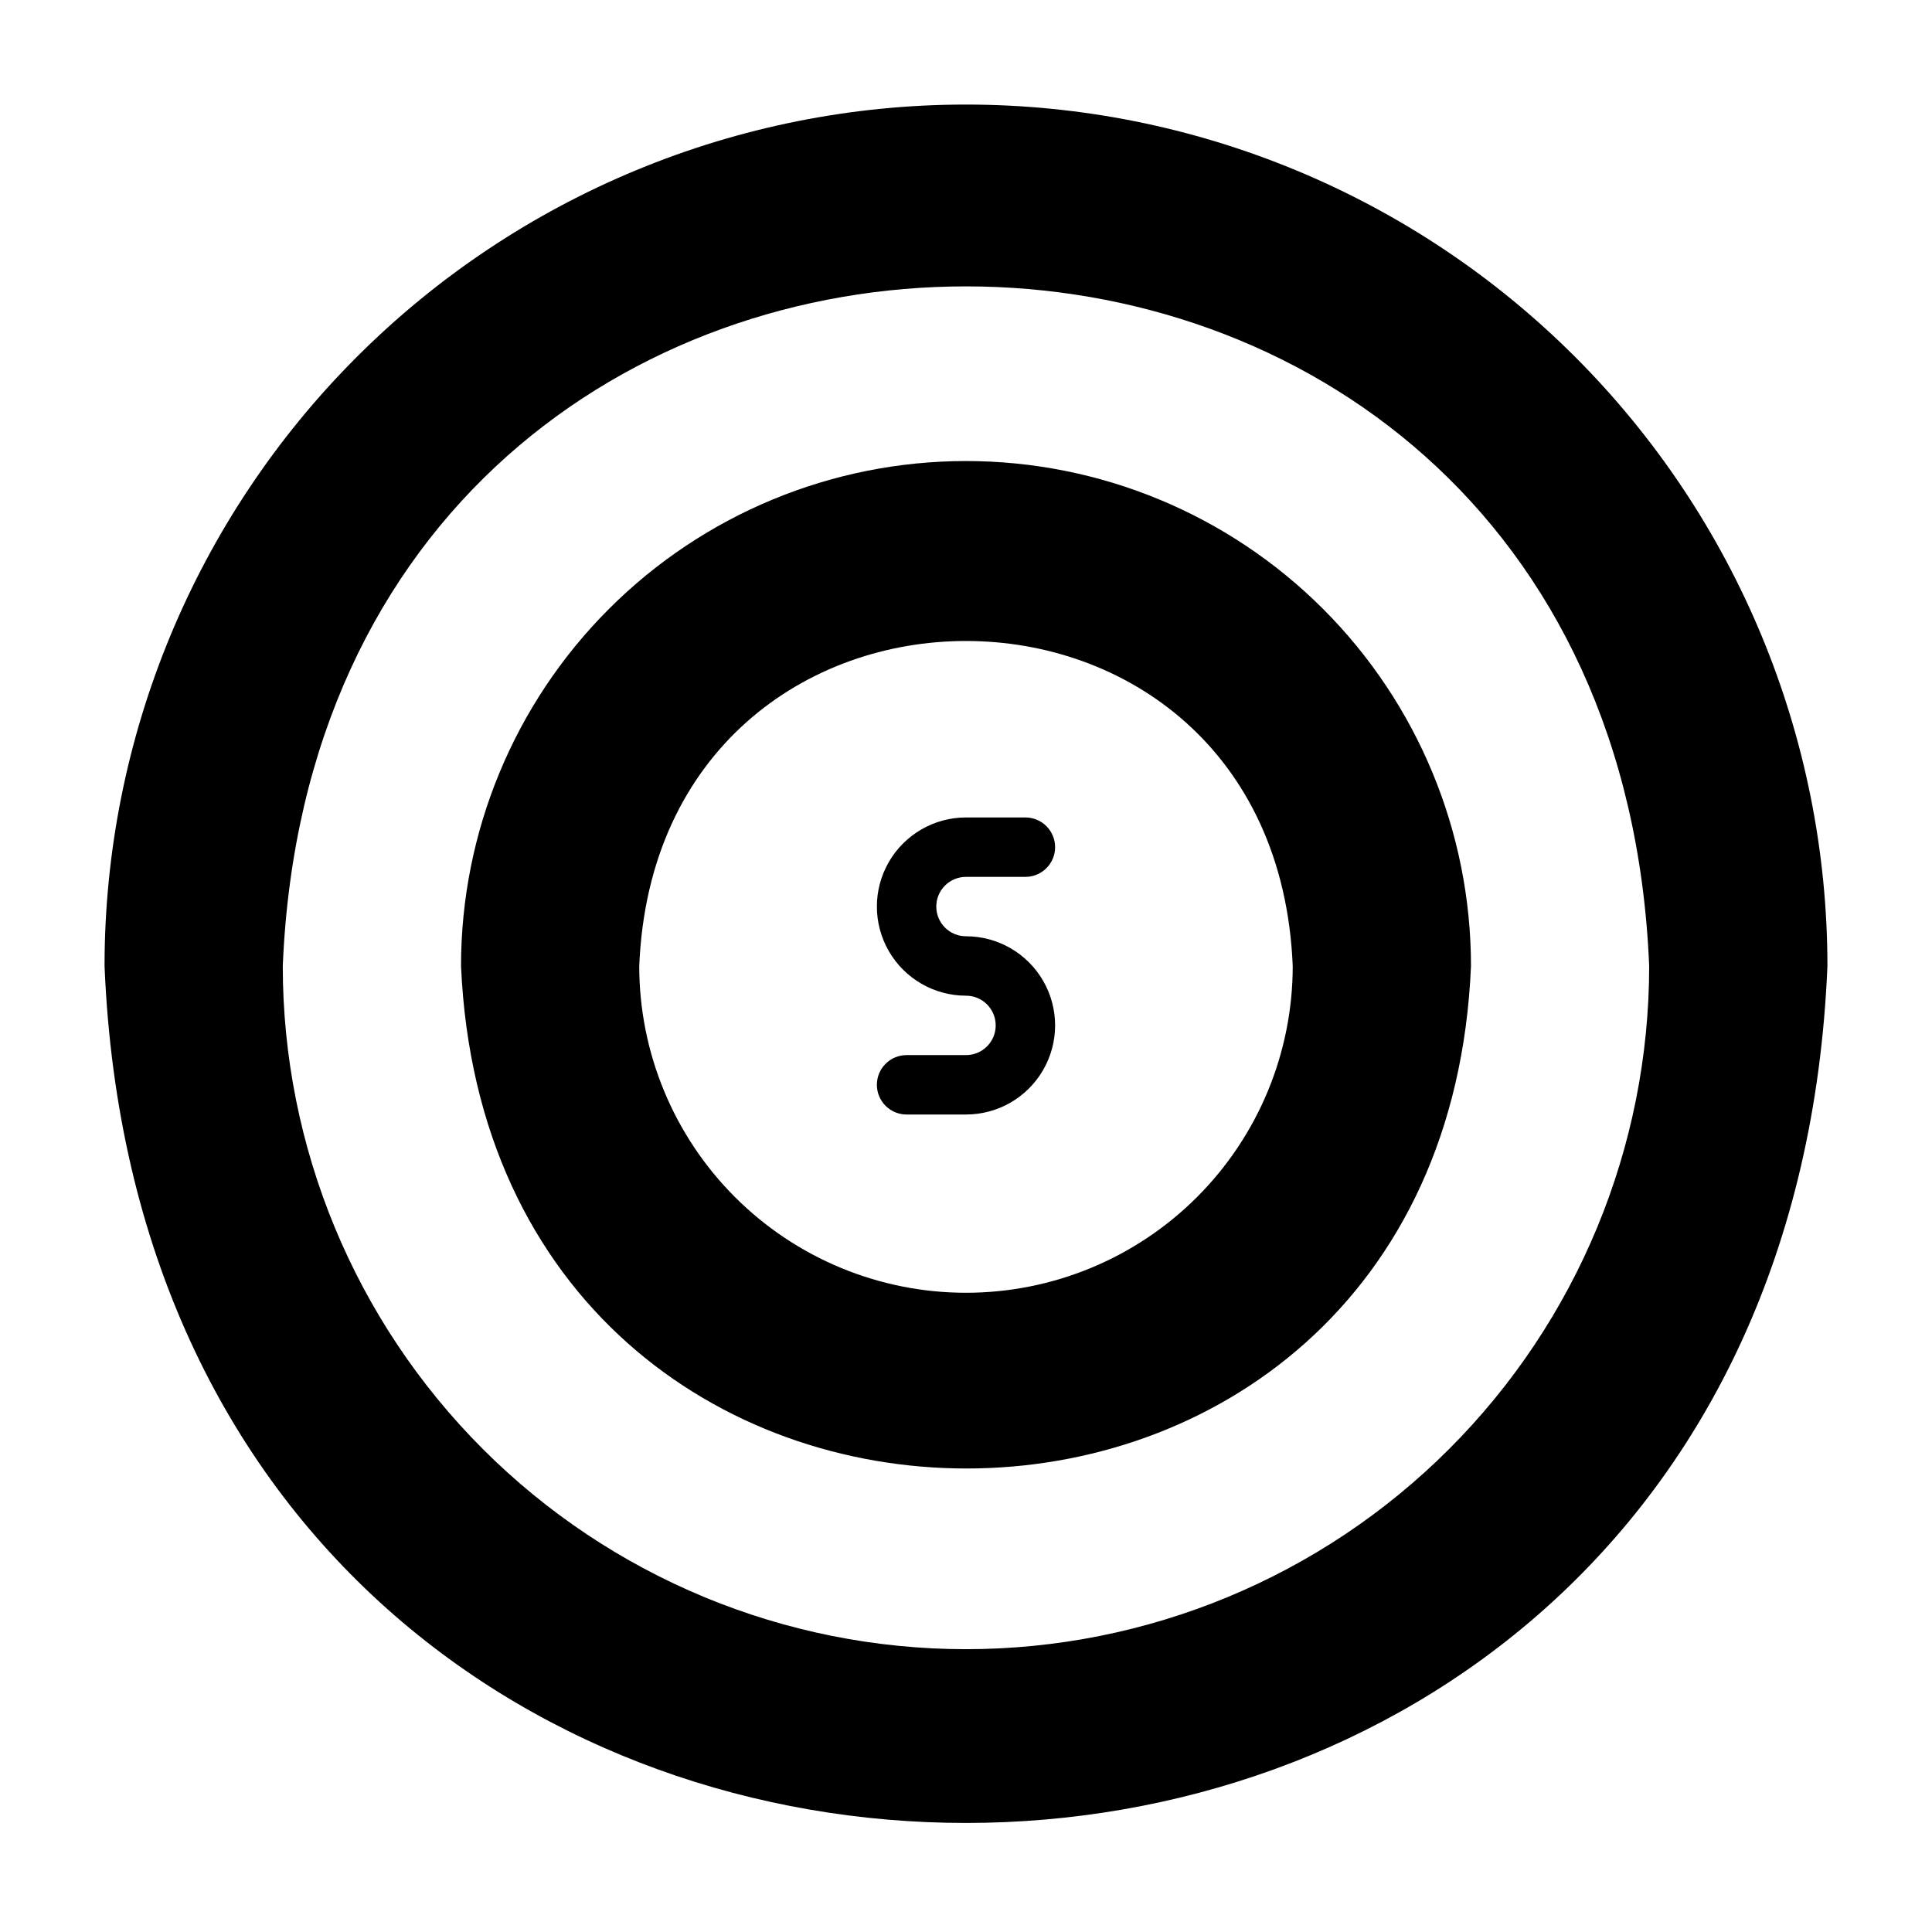
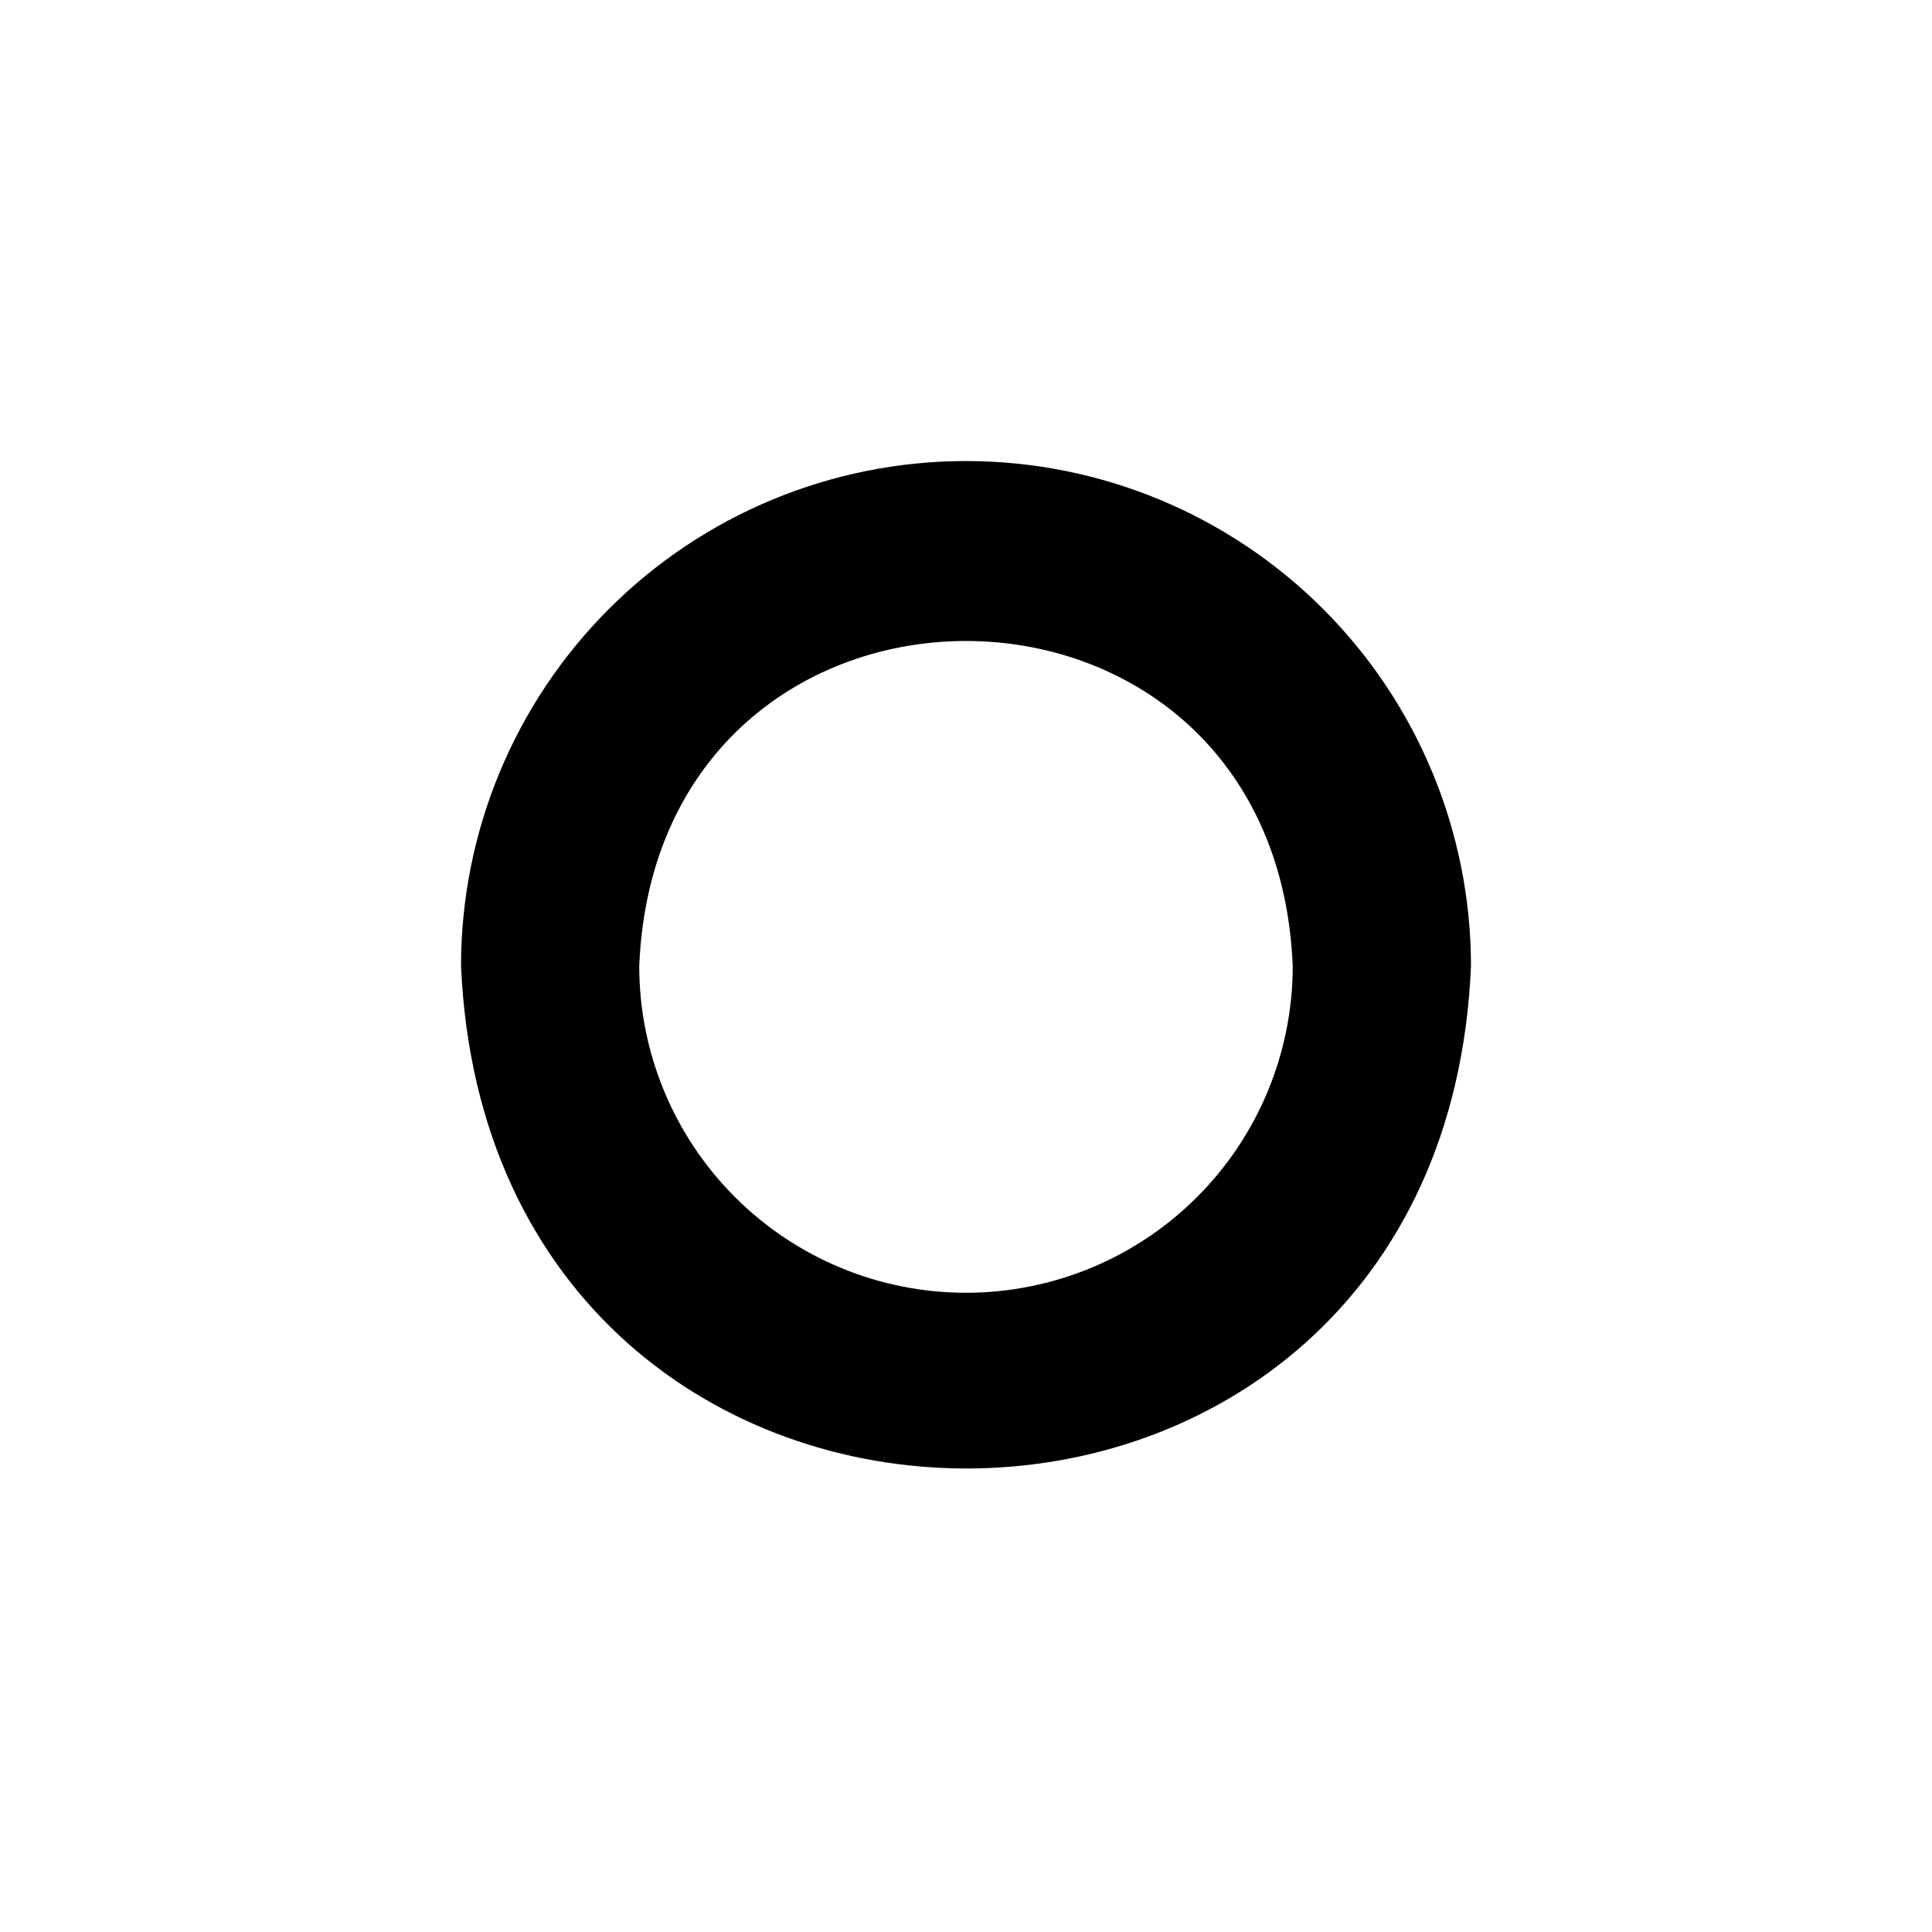
<svg xmlns="http://www.w3.org/2000/svg" fill="#000000" width="800px" height="800px" version="1.1" viewBox="144 144 512 512">
  <g>
-     <path d="m400 171.71c-60.547 0-118.61 24.051-161.43 66.863s-66.863 100.88-66.863 161.43c12.516 302.84 444.06 302.76 456.58 0 0-60.547-24.055-118.61-66.867-161.43s-100.88-66.863-161.42-66.863zm0 409.34c-48.02 0-94.074-19.074-128.03-53.031-33.957-33.953-53.031-80.004-53.031-128.02 9.996-240.18 352.2-240.1 362.11 0 0 48.02-19.074 94.07-53.031 128.02-33.953 33.957-80.004 53.031-128.02 53.031z" />
    <path d="m400 266.18c-35.492 0-69.531 14.098-94.629 39.195s-39.195 59.137-39.195 94.629c7.871 177.59 260.17 177.51 267.65 0 0-35.492-14.102-69.531-39.199-94.629-25.094-25.098-59.133-39.195-94.625-39.195zm0 220.42v-0.004c-22.969 0-44.992-9.121-61.23-25.363-16.238-16.238-25.363-38.262-25.363-61.227 4.723-114.85 168.46-114.85 173.18 0 0 22.965-9.121 44.988-25.363 61.227-16.238 16.242-38.262 25.363-61.227 25.363z" />
-     <path d="m400 376.38h15.742c4.348 0 7.871-3.523 7.871-7.871 0-4.348-3.523-7.875-7.871-7.875h-15.742c-8.438 0-16.234 4.504-20.453 11.809-4.219 7.309-4.219 16.309 0 23.617s12.016 11.809 20.453 11.809c4.348 0 7.871 3.523 7.871 7.871 0 4.348-3.523 7.871-7.871 7.871h-15.746c-4.348 0-7.871 3.527-7.871 7.875 0 4.348 3.523 7.871 7.871 7.871h15.746c8.438 0 16.23-4.5 20.449-11.809 4.219-7.309 4.219-16.309 0-23.617-4.219-7.305-12.012-11.809-20.449-11.809-4.348 0-7.875-3.523-7.875-7.871s3.527-7.871 7.875-7.871z" />
  </g>
</svg>